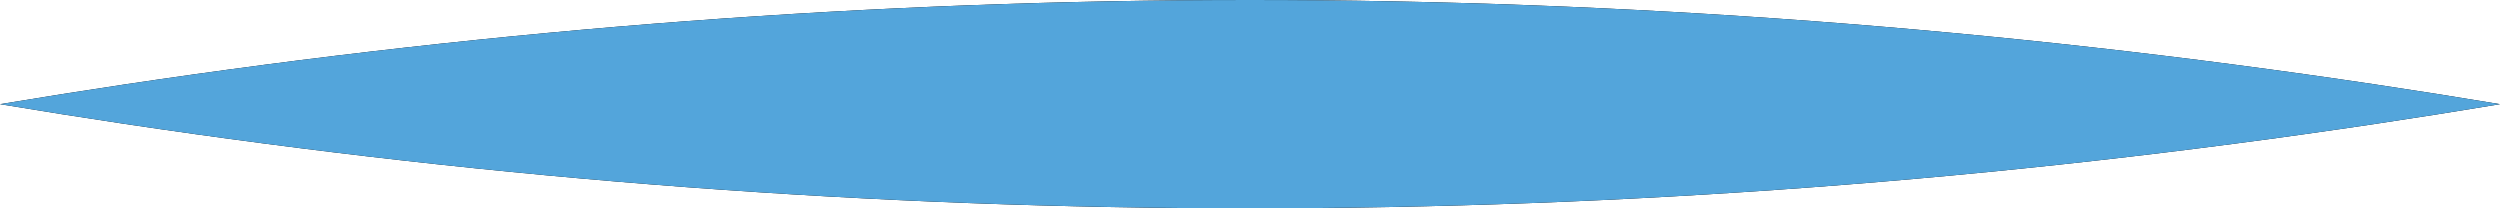
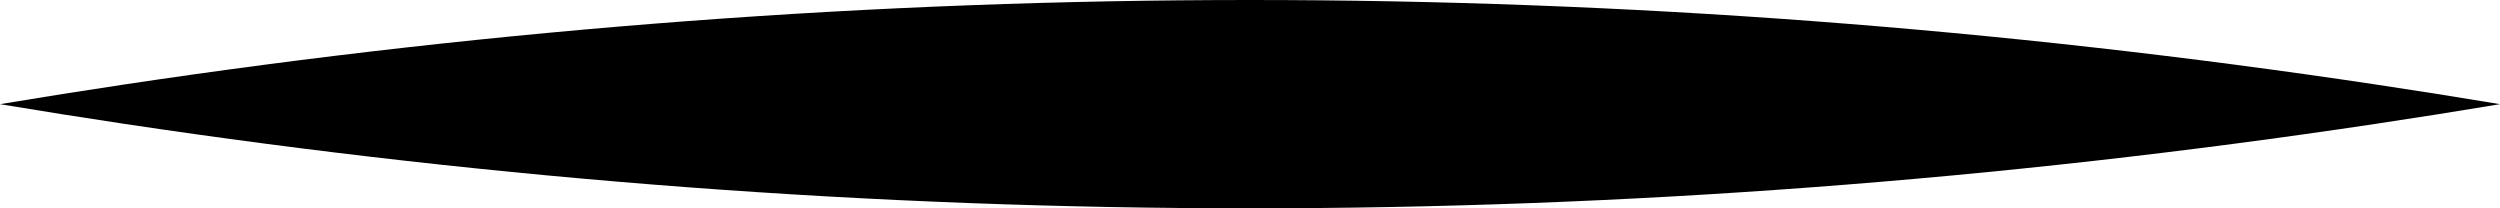
<svg xmlns="http://www.w3.org/2000/svg" width="84" height="7" viewBox="0 0 84 7" fill="none">
  <path d="M0 3.5C1.4 3.733 2.8 3.955 4.2 4.165C16.8 6.055 29.4 7 42 7C54.6 7 67.2 6.055 79.8 4.165C81.2 3.955 82.6 3.733 84 3.5C82.6 3.267 81.2 3.045 79.8 2.835C67.2 0.945 54.6 0 42 0C29.4 0 16.8 0.945 4.2 2.835C2.8 3.045 1.4 3.267 0 3.5Z" fill="black" />
-   <path d="M0 3.5C1.4 3.733 2.8 3.955 4.2 4.165C16.8 6.055 29.4 7 42 7C54.6 7 67.2 6.055 79.8 4.165C81.2 3.955 82.6 3.733 84 3.5C82.6 3.267 81.2 3.045 79.8 2.835C67.2 0.945 54.6 0 42 0C29.4 0 16.8 0.945 4.2 2.835C2.8 3.045 1.4 3.267 0 3.5Z" fill="#53A5DB" />
</svg>